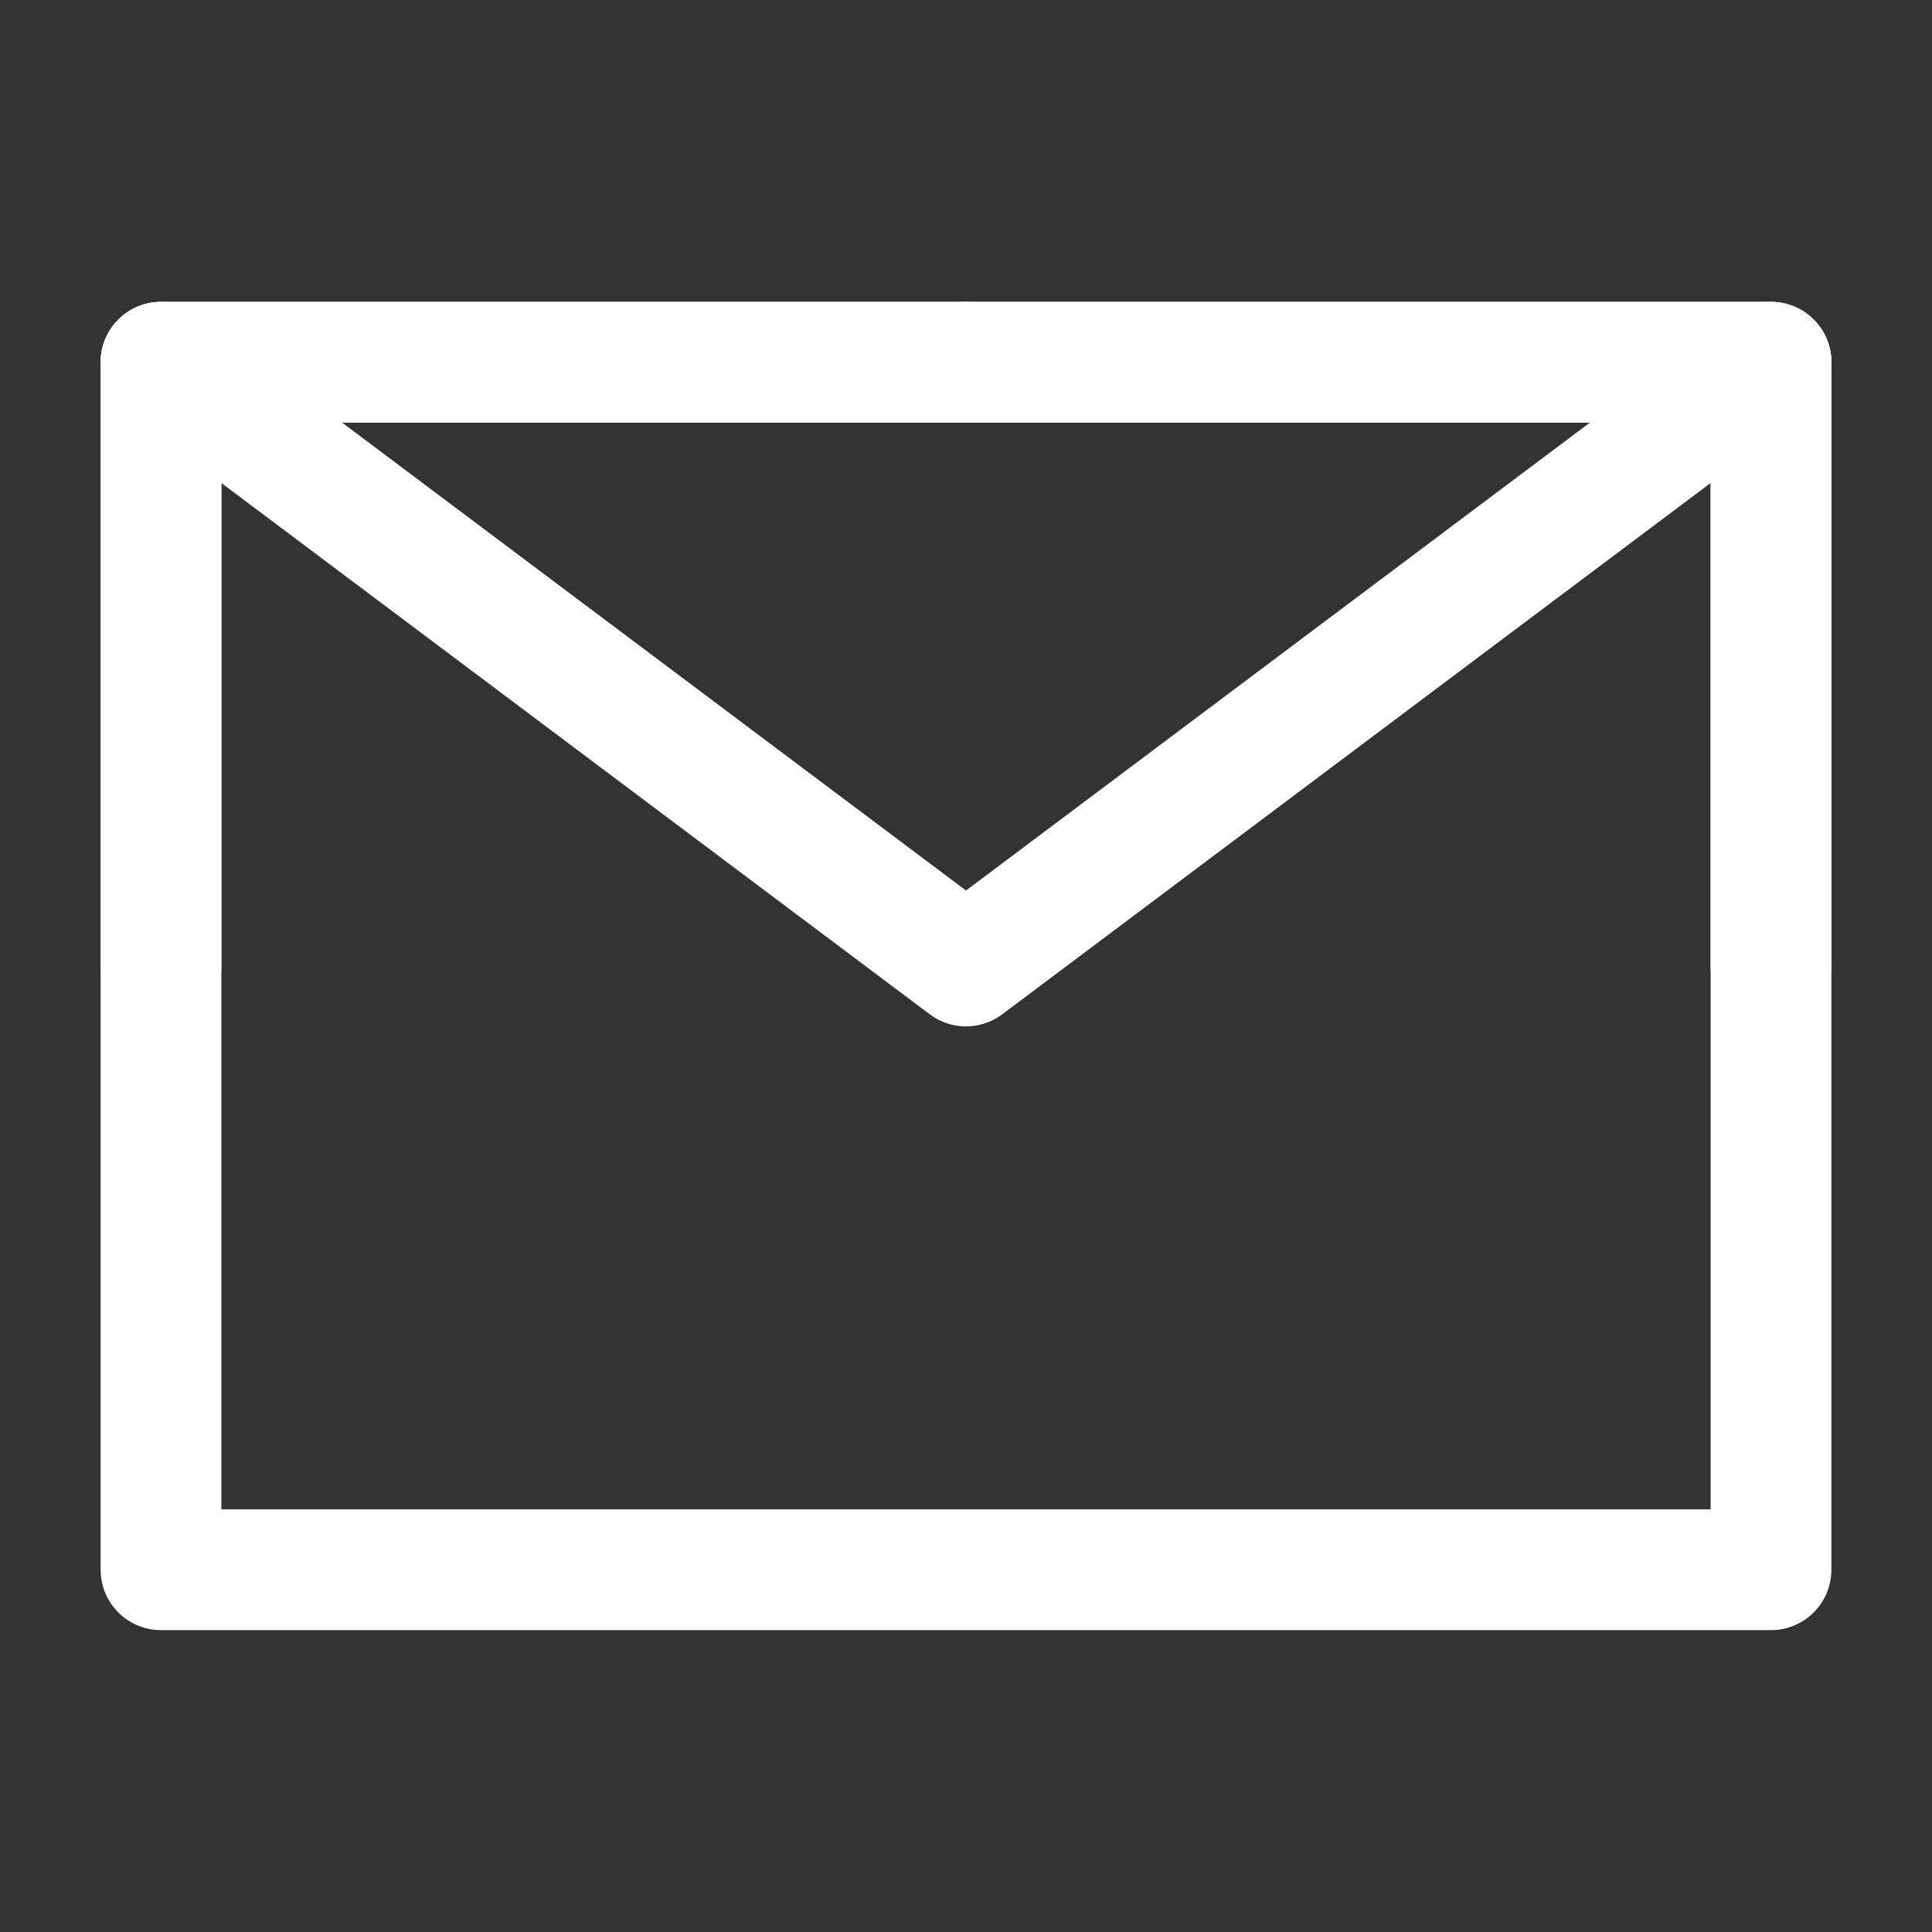
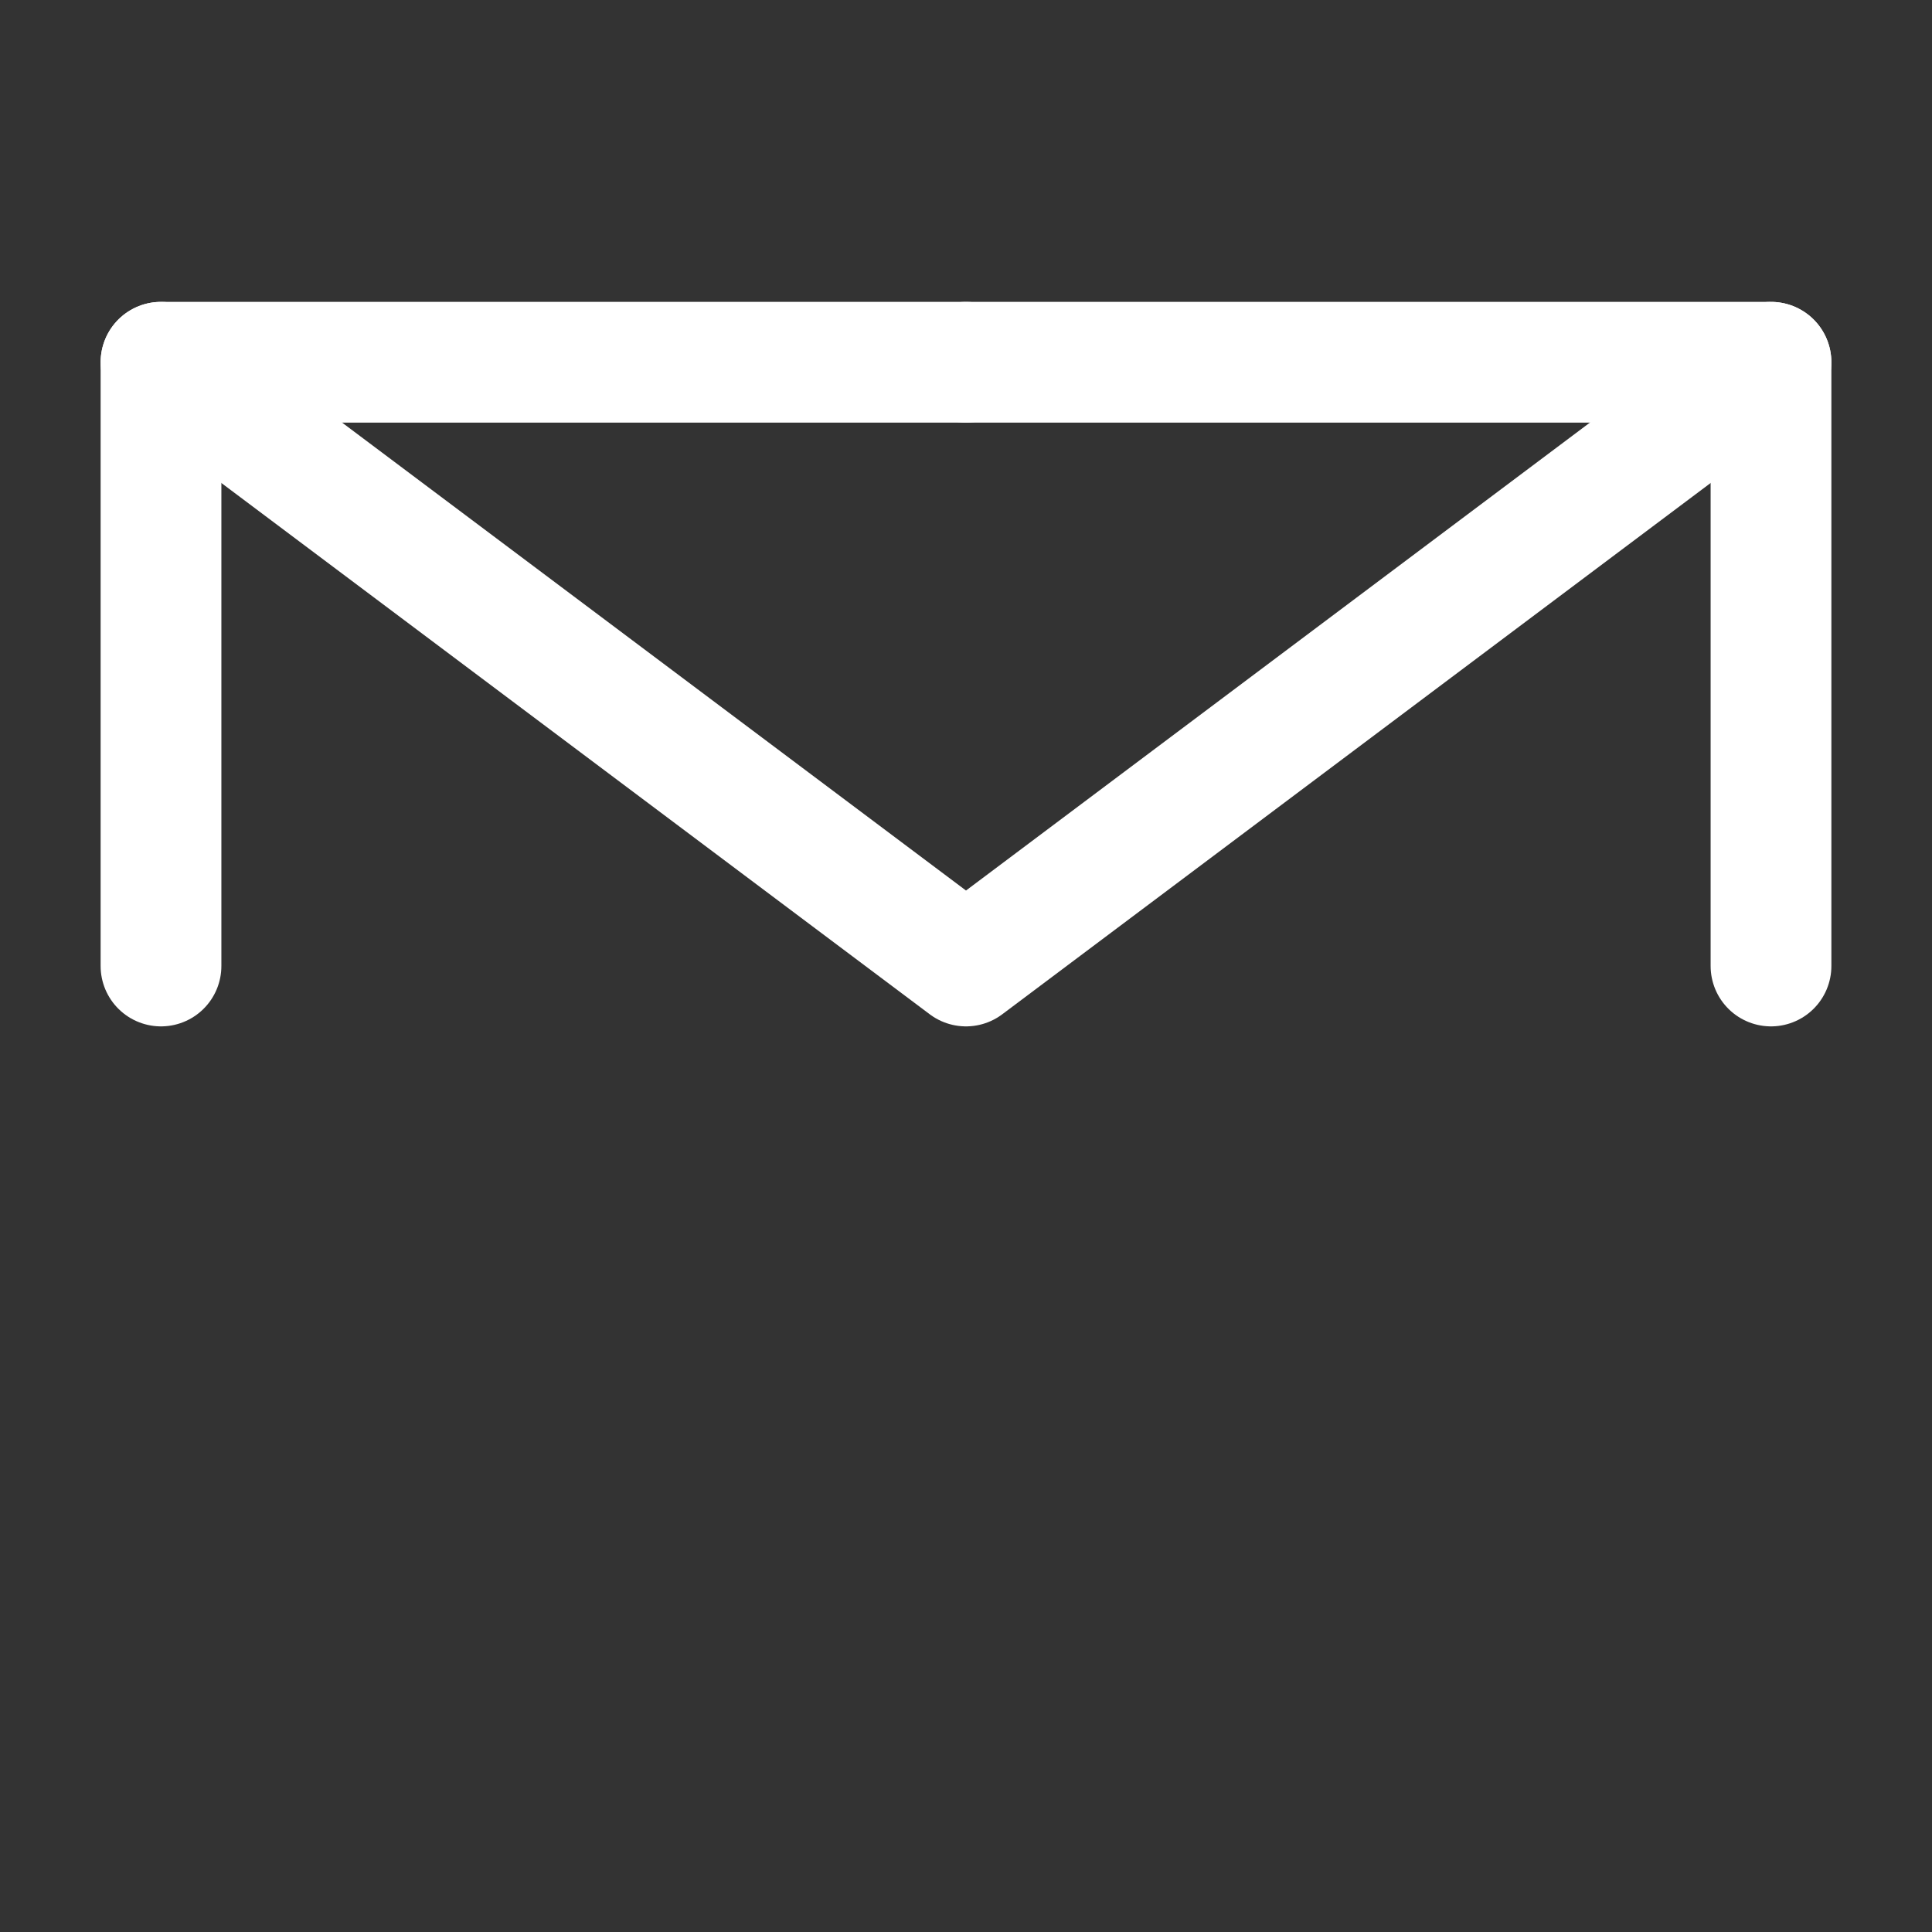
<svg xmlns="http://www.w3.org/2000/svg" width="30" height="30" viewBox="0 0 48 48" fill="none">
  <rect x="0" y="0" width="48" height="48" fill="#333333" stroke="none" />
-   <path d="M4 39H44V24V9H24H4V24V39Z" fill="none" stroke="#fff" stroke-width="3" stroke-linejoin="round" />
  <path d="M4 9L24 24L44 9" stroke="#fff" stroke-width="3" stroke-linecap="round" stroke-linejoin="round" />
  <path d="M24 9H4V24" stroke="#fff" stroke-width="3" stroke-linecap="round" stroke-linejoin="round" />
  <path d="M44 24V9H24" stroke="#fff" stroke-width="3" stroke-linecap="round" stroke-linejoin="round" />
</svg>